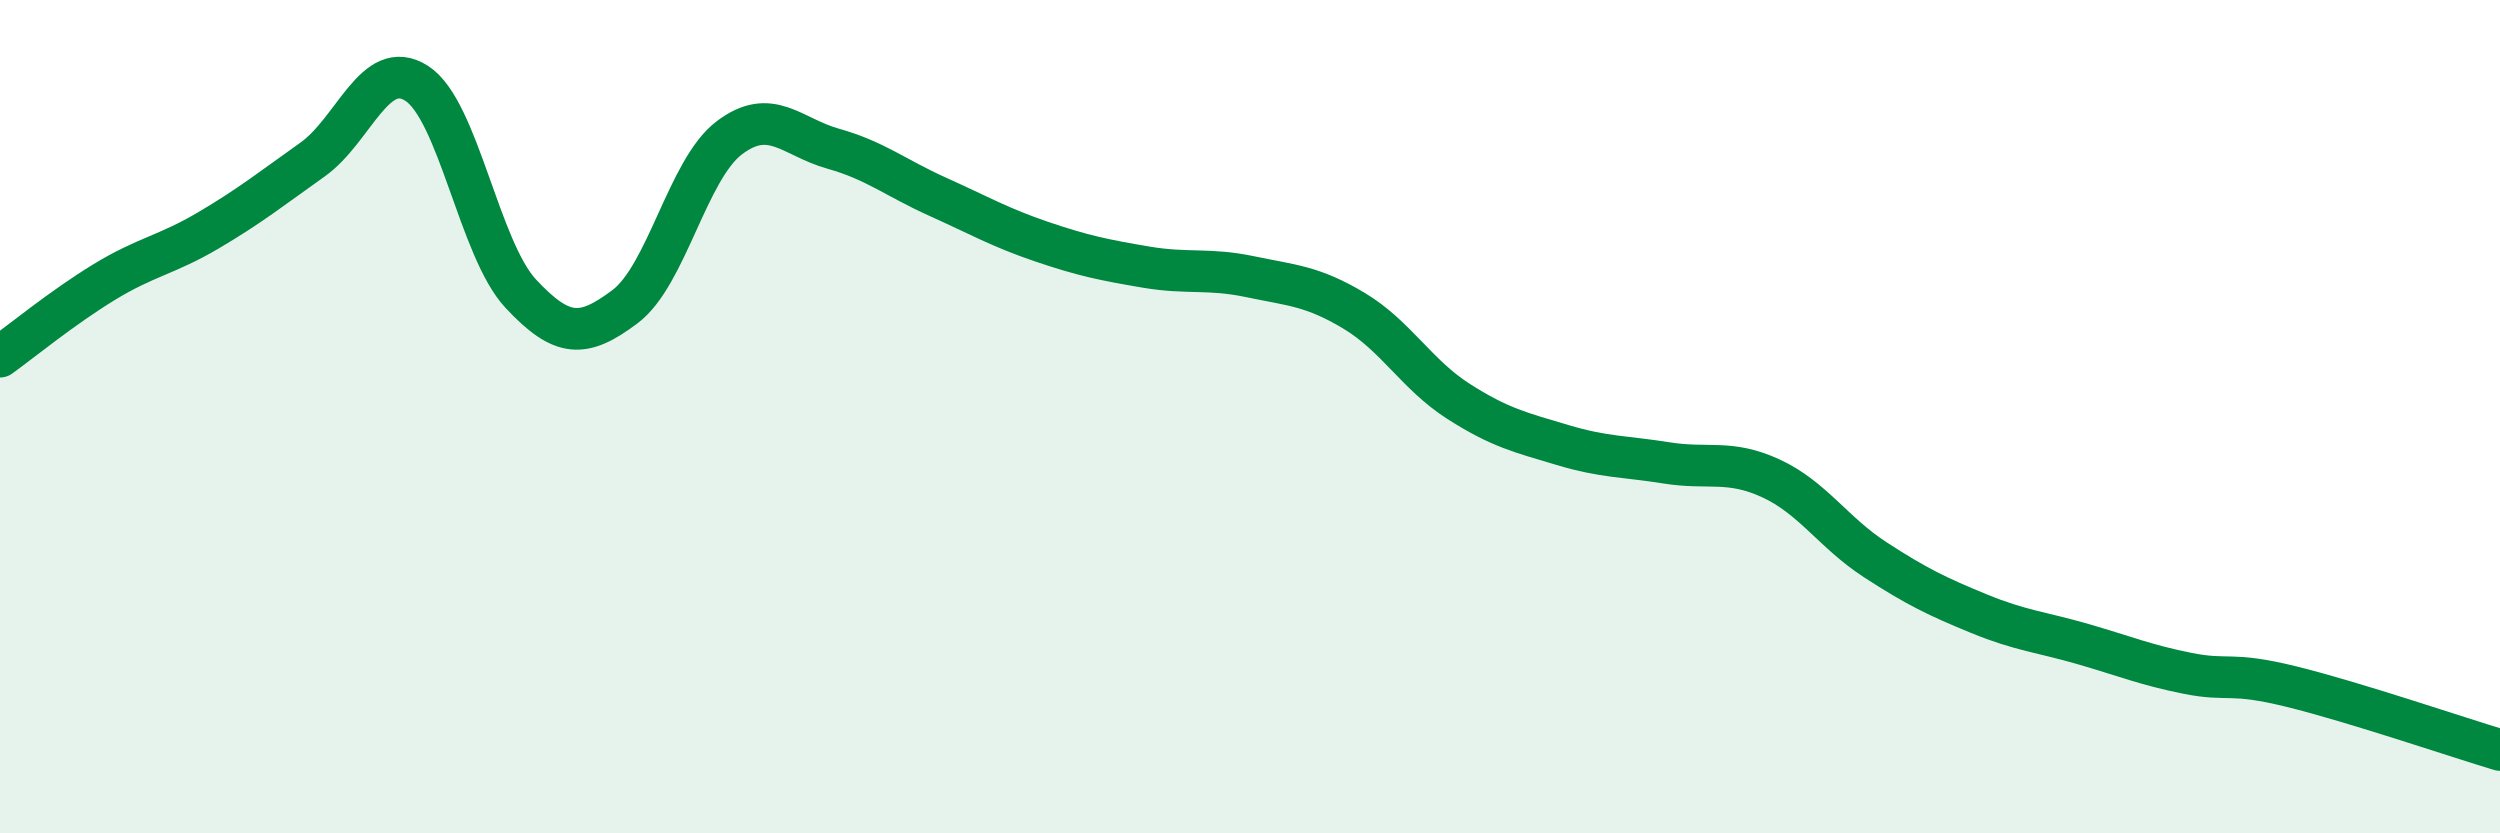
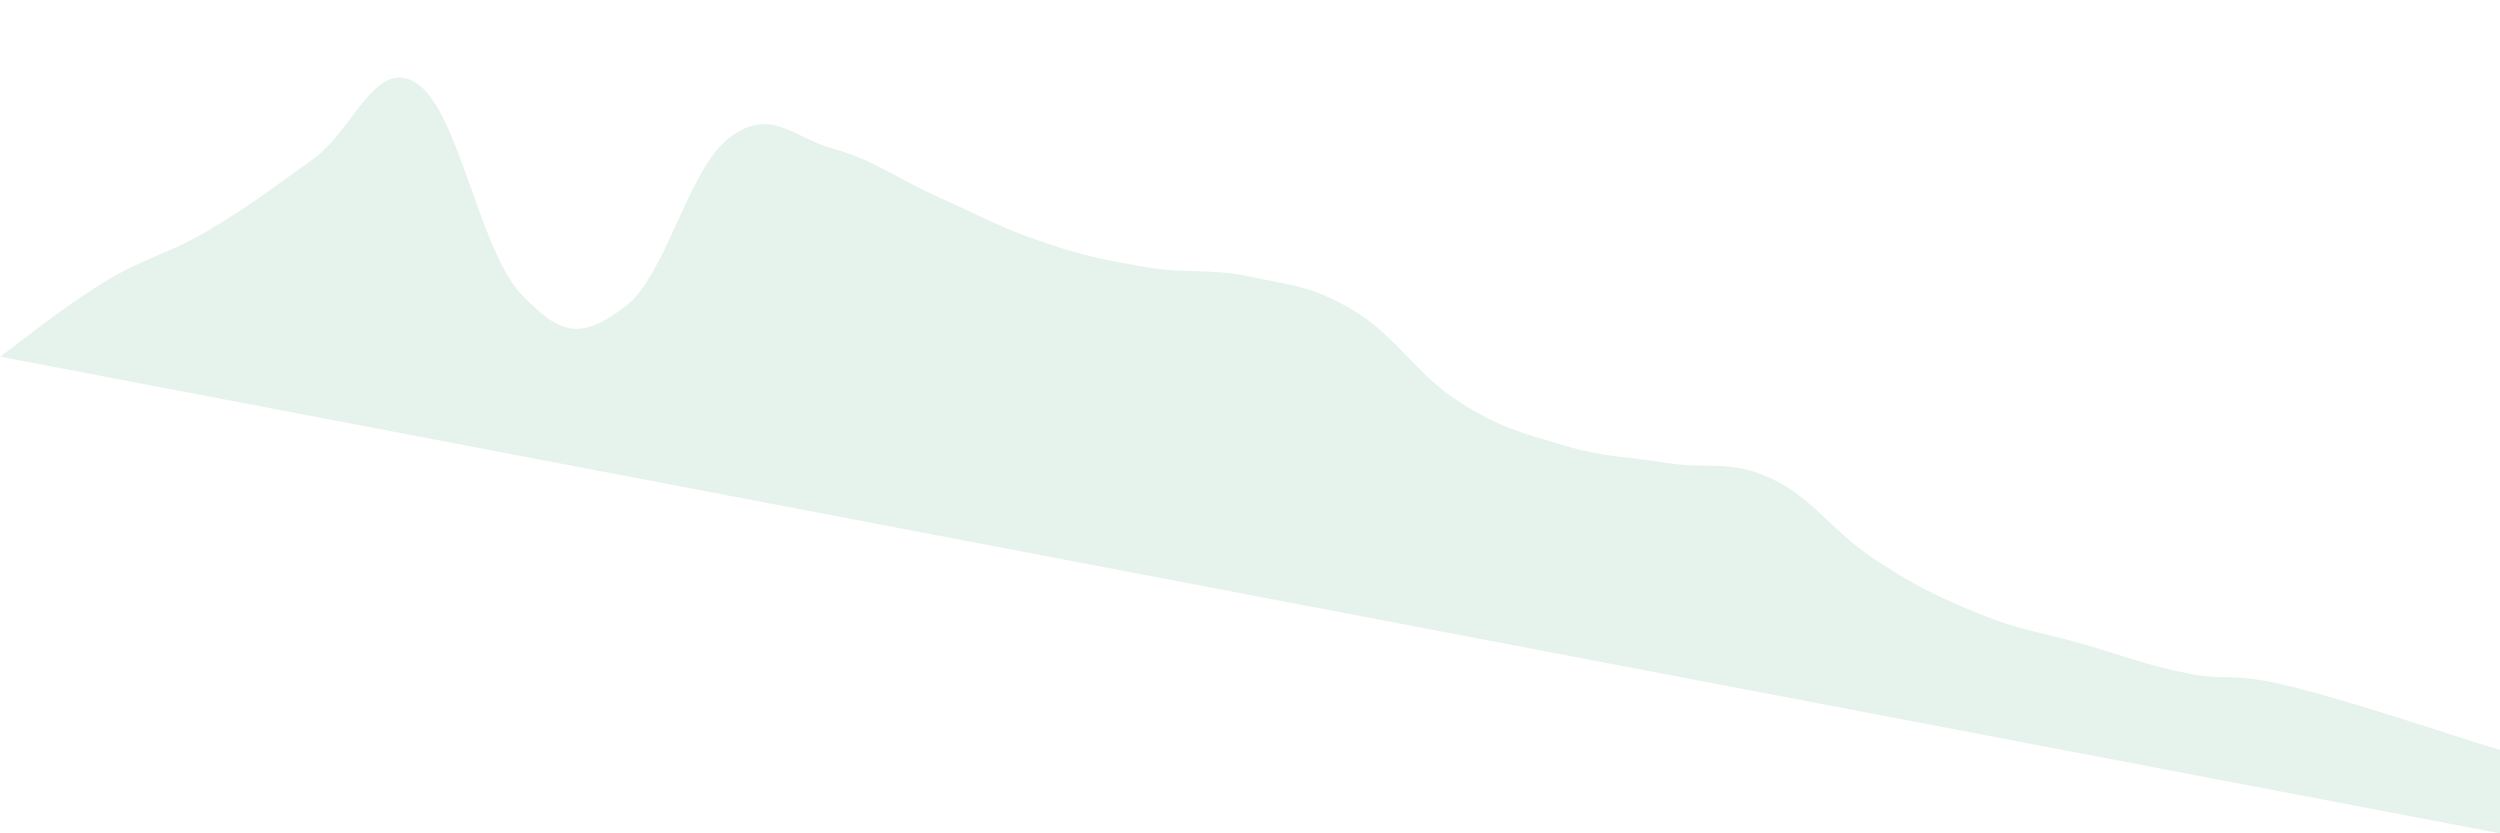
<svg xmlns="http://www.w3.org/2000/svg" width="60" height="20" viewBox="0 0 60 20">
-   <path d="M 0,8.56 C 0.5,8.2 1.5,7.38 2.5,6.77 C 3.5,6.16 4,6.12 5,5.53 C 6,4.94 6.5,4.54 7.5,3.83 C 8.5,3.12 9,1.36 10,2 C 11,2.64 11.5,5.98 12.5,7.05 C 13.5,8.12 14,8.11 15,7.36 C 16,6.61 16.5,4.07 17.5,3.31 C 18.5,2.55 19,3.29 20,3.57 C 21,3.85 21.5,4.27 22.5,4.72 C 23.5,5.17 24,5.46 25,5.8 C 26,6.14 26.5,6.24 27.5,6.41 C 28.5,6.58 29,6.43 30,6.64 C 31,6.85 31.5,6.86 32.5,7.46 C 33.5,8.06 34,8.99 35,9.63 C 36,10.27 36.5,10.38 37.5,10.68 C 38.5,10.98 39,10.95 40,11.11 C 41,11.27 41.5,11.02 42.5,11.48 C 43.5,11.94 44,12.78 45,13.43 C 46,14.08 46.5,14.32 47.5,14.73 C 48.5,15.14 49,15.17 50,15.46 C 51,15.75 51.5,15.96 52.5,16.16 C 53.5,16.36 53.5,16.11 55,16.48 C 56.5,16.85 59,17.7 60,18L60 20L0 20Z" fill="#008740" opacity="0.1" stroke-linecap="round" stroke-linejoin="round" />
-   <path d="M 0,8.56 C 0.5,8.2 1.5,7.38 2.5,6.77 C 3.5,6.16 4,6.12 5,5.53 C 6,4.94 6.5,4.54 7.5,3.83 C 8.5,3.12 9,1.36 10,2 C 11,2.64 11.5,5.98 12.5,7.05 C 13.5,8.12 14,8.11 15,7.36 C 16,6.61 16.5,4.07 17.5,3.31 C 18.5,2.55 19,3.29 20,3.57 C 21,3.85 21.5,4.27 22.5,4.72 C 23.5,5.17 24,5.46 25,5.8 C 26,6.14 26.5,6.24 27.5,6.41 C 28.5,6.58 29,6.43 30,6.64 C 31,6.85 31.5,6.86 32.5,7.46 C 33.5,8.06 34,8.99 35,9.63 C 36,10.27 36.5,10.38 37.5,10.68 C 38.5,10.98 39,10.95 40,11.11 C 41,11.27 41.5,11.02 42.5,11.48 C 43.5,11.94 44,12.78 45,13.43 C 46,14.08 46.5,14.32 47.5,14.73 C 48.5,15.14 49,15.17 50,15.46 C 51,15.75 51.5,15.96 52.5,16.16 C 53.5,16.36 53.5,16.11 55,16.48 C 56.5,16.85 59,17.7 60,18" stroke="#008740" stroke-width="1" fill="none" stroke-linecap="round" stroke-linejoin="round" />
+   <path d="M 0,8.56 C 0.5,8.2 1.5,7.38 2.5,6.77 C 3.5,6.16 4,6.12 5,5.53 C 6,4.94 6.5,4.54 7.5,3.83 C 8.5,3.12 9,1.36 10,2 C 11,2.64 11.5,5.98 12.5,7.05 C 13.5,8.12 14,8.11 15,7.36 C 16,6.61 16.5,4.07 17.5,3.31 C 18.5,2.55 19,3.29 20,3.57 C 21,3.85 21.5,4.27 22.5,4.72 C 23.5,5.17 24,5.46 25,5.8 C 26,6.14 26.5,6.24 27.5,6.41 C 28.5,6.58 29,6.43 30,6.64 C 31,6.85 31.5,6.86 32.5,7.46 C 33.5,8.06 34,8.99 35,9.63 C 36,10.27 36.5,10.38 37.5,10.68 C 38.5,10.98 39,10.95 40,11.11 C 41,11.27 41.5,11.02 42.5,11.48 C 43.5,11.94 44,12.78 45,13.43 C 46,14.08 46.5,14.32 47.5,14.73 C 48.5,15.14 49,15.17 50,15.46 C 51,15.75 51.5,15.96 52.5,16.16 C 53.5,16.36 53.5,16.11 55,16.48 C 56.5,16.85 59,17.7 60,18L60 20Z" fill="#008740" opacity="0.1" stroke-linecap="round" stroke-linejoin="round" />
</svg>